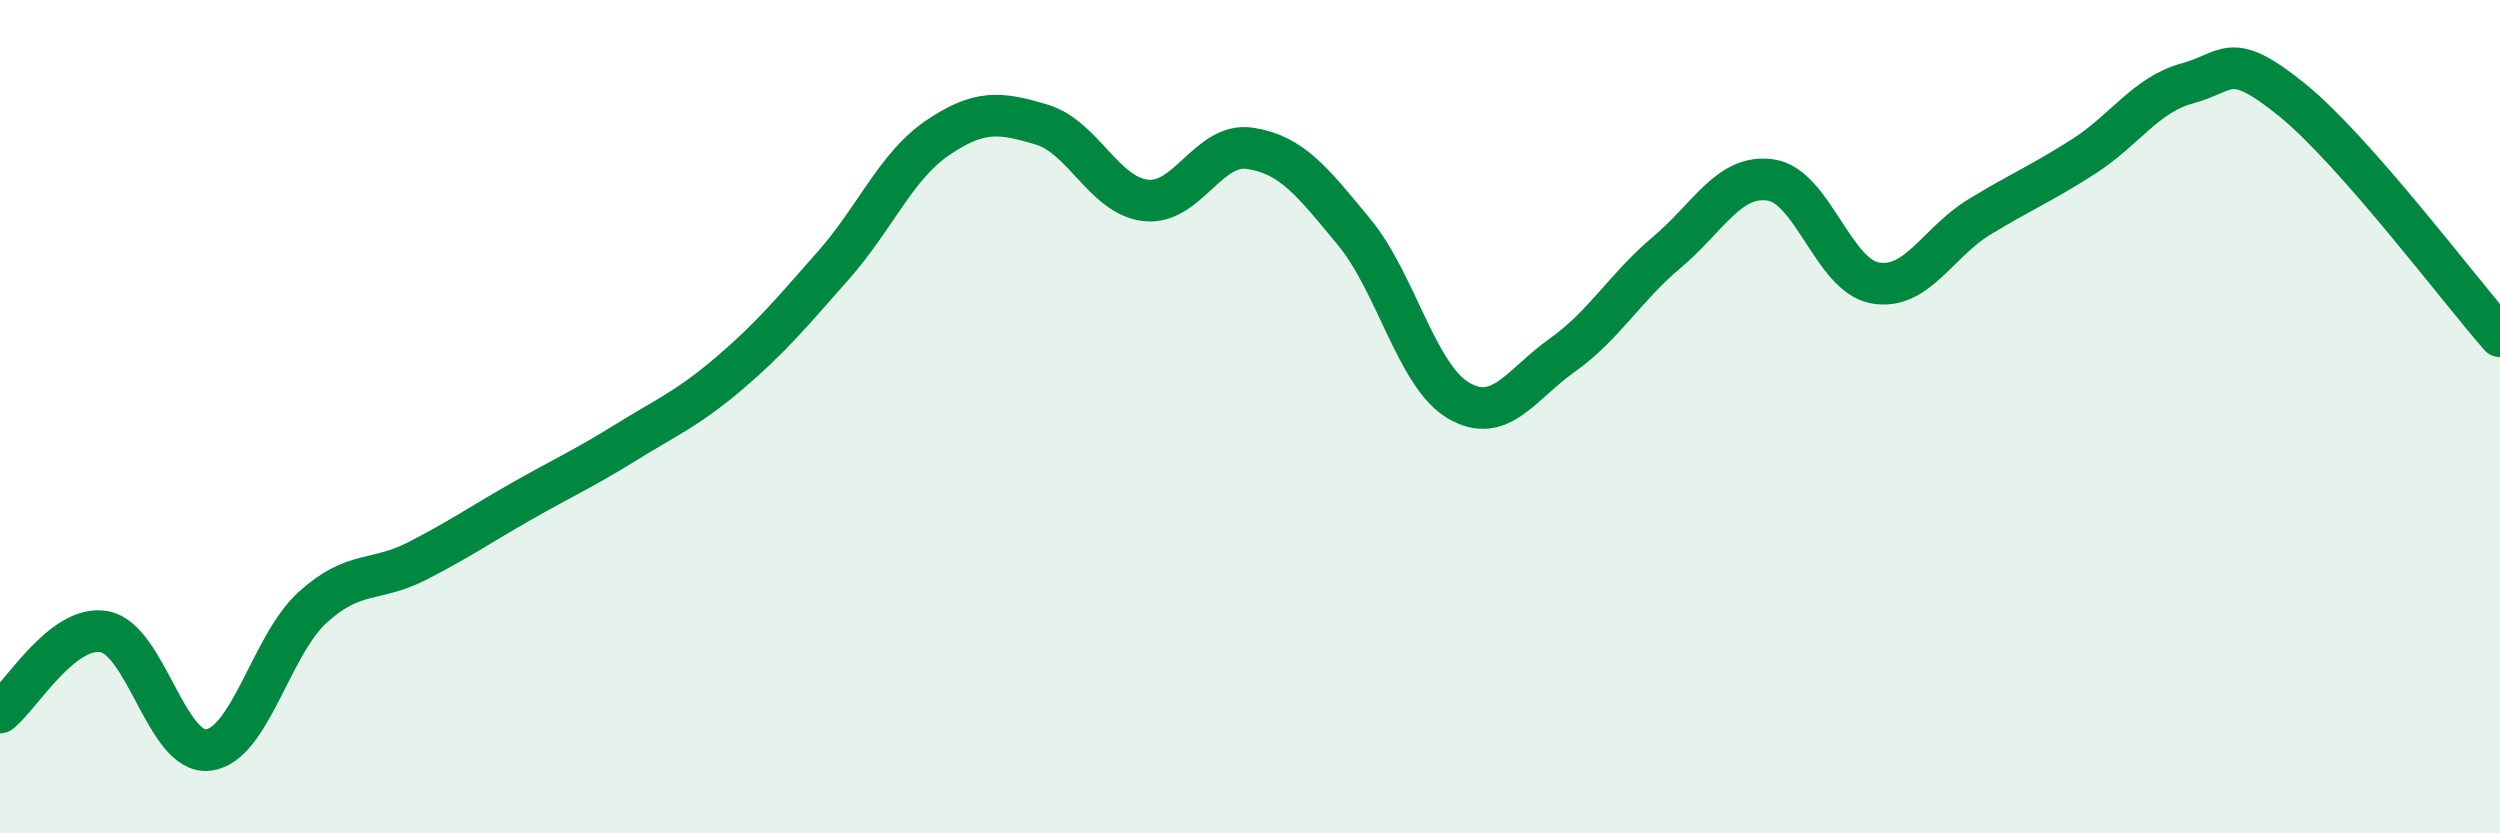
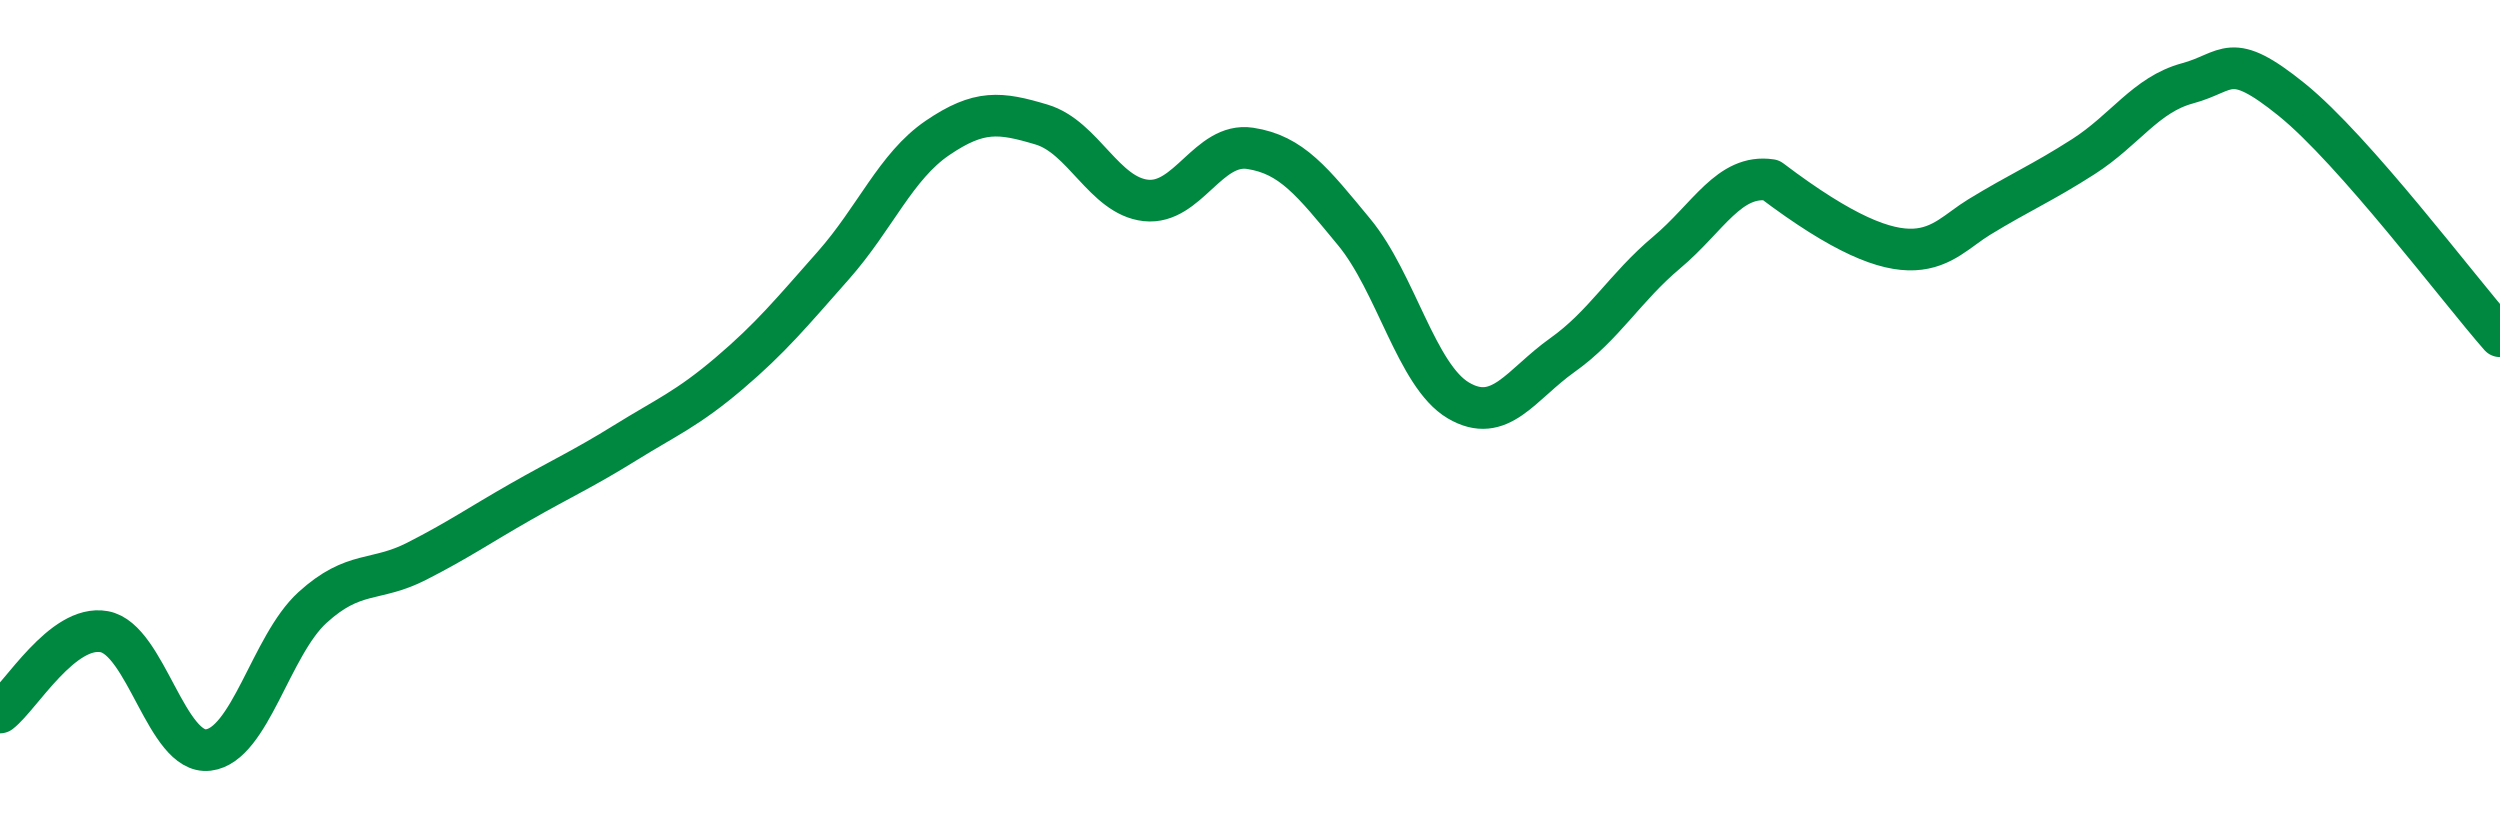
<svg xmlns="http://www.w3.org/2000/svg" width="60" height="20" viewBox="0 0 60 20">
-   <path d="M 0,17.1 C 0.5,16.71 1.5,14.98 2.5,15.16 C 3.5,15.34 4,18.12 5,18 C 6,17.88 6.5,15.49 7.5,14.58 C 8.5,13.67 9,13.98 10,13.47 C 11,12.96 11.5,12.61 12.5,12.04 C 13.5,11.47 14,11.25 15,10.63 C 16,10.01 16.5,9.81 17.5,8.96 C 18.5,8.11 19,7.5 20,6.37 C 21,5.24 21.5,3.99 22.5,3.31 C 23.5,2.63 24,2.69 25,2.99 C 26,3.29 26.5,4.7 27.5,4.81 C 28.5,4.92 29,3.41 30,3.56 C 31,3.71 31.5,4.36 32.5,5.57 C 33.5,6.78 34,9.02 35,9.61 C 36,10.2 36.5,9.23 37.5,8.52 C 38.5,7.81 39,6.9 40,6.06 C 41,5.22 41.5,4.17 42.5,4.32 C 43.5,4.47 44,6.61 45,6.79 C 46,6.97 46.5,5.82 47.5,5.21 C 48.5,4.6 49,4.4 50,3.76 C 51,3.12 51.5,2.27 52.5,2 C 53.5,1.73 53.5,1.18 55,2.39 C 56.5,3.6 59,6.93 60,8.07L60 20L0 20Z" fill="#008740" opacity="0.1" stroke-linecap="round" stroke-linejoin="round" />
-   <path d="M 0,17.1 C 0.5,16.71 1.5,14.98 2.5,15.16 C 3.5,15.34 4,18.12 5,18 C 6,17.88 6.5,15.49 7.5,14.58 C 8.5,13.67 9,13.98 10,13.47 C 11,12.96 11.5,12.61 12.5,12.04 C 13.5,11.47 14,11.25 15,10.63 C 16,10.01 16.5,9.81 17.5,8.96 C 18.5,8.11 19,7.5 20,6.37 C 21,5.24 21.5,3.99 22.5,3.31 C 23.5,2.63 24,2.69 25,2.99 C 26,3.29 26.5,4.7 27.5,4.81 C 28.5,4.92 29,3.41 30,3.56 C 31,3.71 31.5,4.36 32.5,5.57 C 33.5,6.78 34,9.02 35,9.61 C 36,10.2 36.5,9.23 37.5,8.52 C 38.5,7.81 39,6.9 40,6.06 C 41,5.22 41.5,4.17 42.5,4.32 C 43.5,4.47 44,6.61 45,6.79 C 46,6.97 46.5,5.82 47.5,5.21 C 48.5,4.6 49,4.4 50,3.76 C 51,3.12 51.5,2.27 52.5,2 C 53.5,1.73 53.5,1.18 55,2.39 C 56.5,3.6 59,6.93 60,8.07" stroke="#008740" stroke-width="1" fill="none" stroke-linecap="round" stroke-linejoin="round" />
+   <path d="M 0,17.1 C 0.5,16.71 1.5,14.98 2.5,15.16 C 3.5,15.34 4,18.12 5,18 C 6,17.88 6.5,15.49 7.5,14.58 C 8.5,13.67 9,13.98 10,13.47 C 11,12.96 11.5,12.61 12.5,12.04 C 13.5,11.47 14,11.25 15,10.63 C 16,10.01 16.5,9.81 17.5,8.96 C 18.5,8.11 19,7.5 20,6.37 C 21,5.24 21.5,3.99 22.5,3.31 C 23.5,2.63 24,2.69 25,2.99 C 26,3.29 26.5,4.7 27.5,4.81 C 28.5,4.92 29,3.41 30,3.56 C 31,3.71 31.5,4.36 32.5,5.57 C 33.5,6.78 34,9.02 35,9.61 C 36,10.2 36.5,9.23 37.5,8.52 C 38.5,7.81 39,6.9 40,6.06 C 41,5.22 41.5,4.17 42.5,4.32 C 46,6.97 46.5,5.82 47.5,5.21 C 48.5,4.6 49,4.4 50,3.76 C 51,3.12 51.5,2.27 52.5,2 C 53.5,1.73 53.5,1.18 55,2.39 C 56.5,3.6 59,6.93 60,8.07" stroke="#008740" stroke-width="1" fill="none" stroke-linecap="round" stroke-linejoin="round" />
</svg>